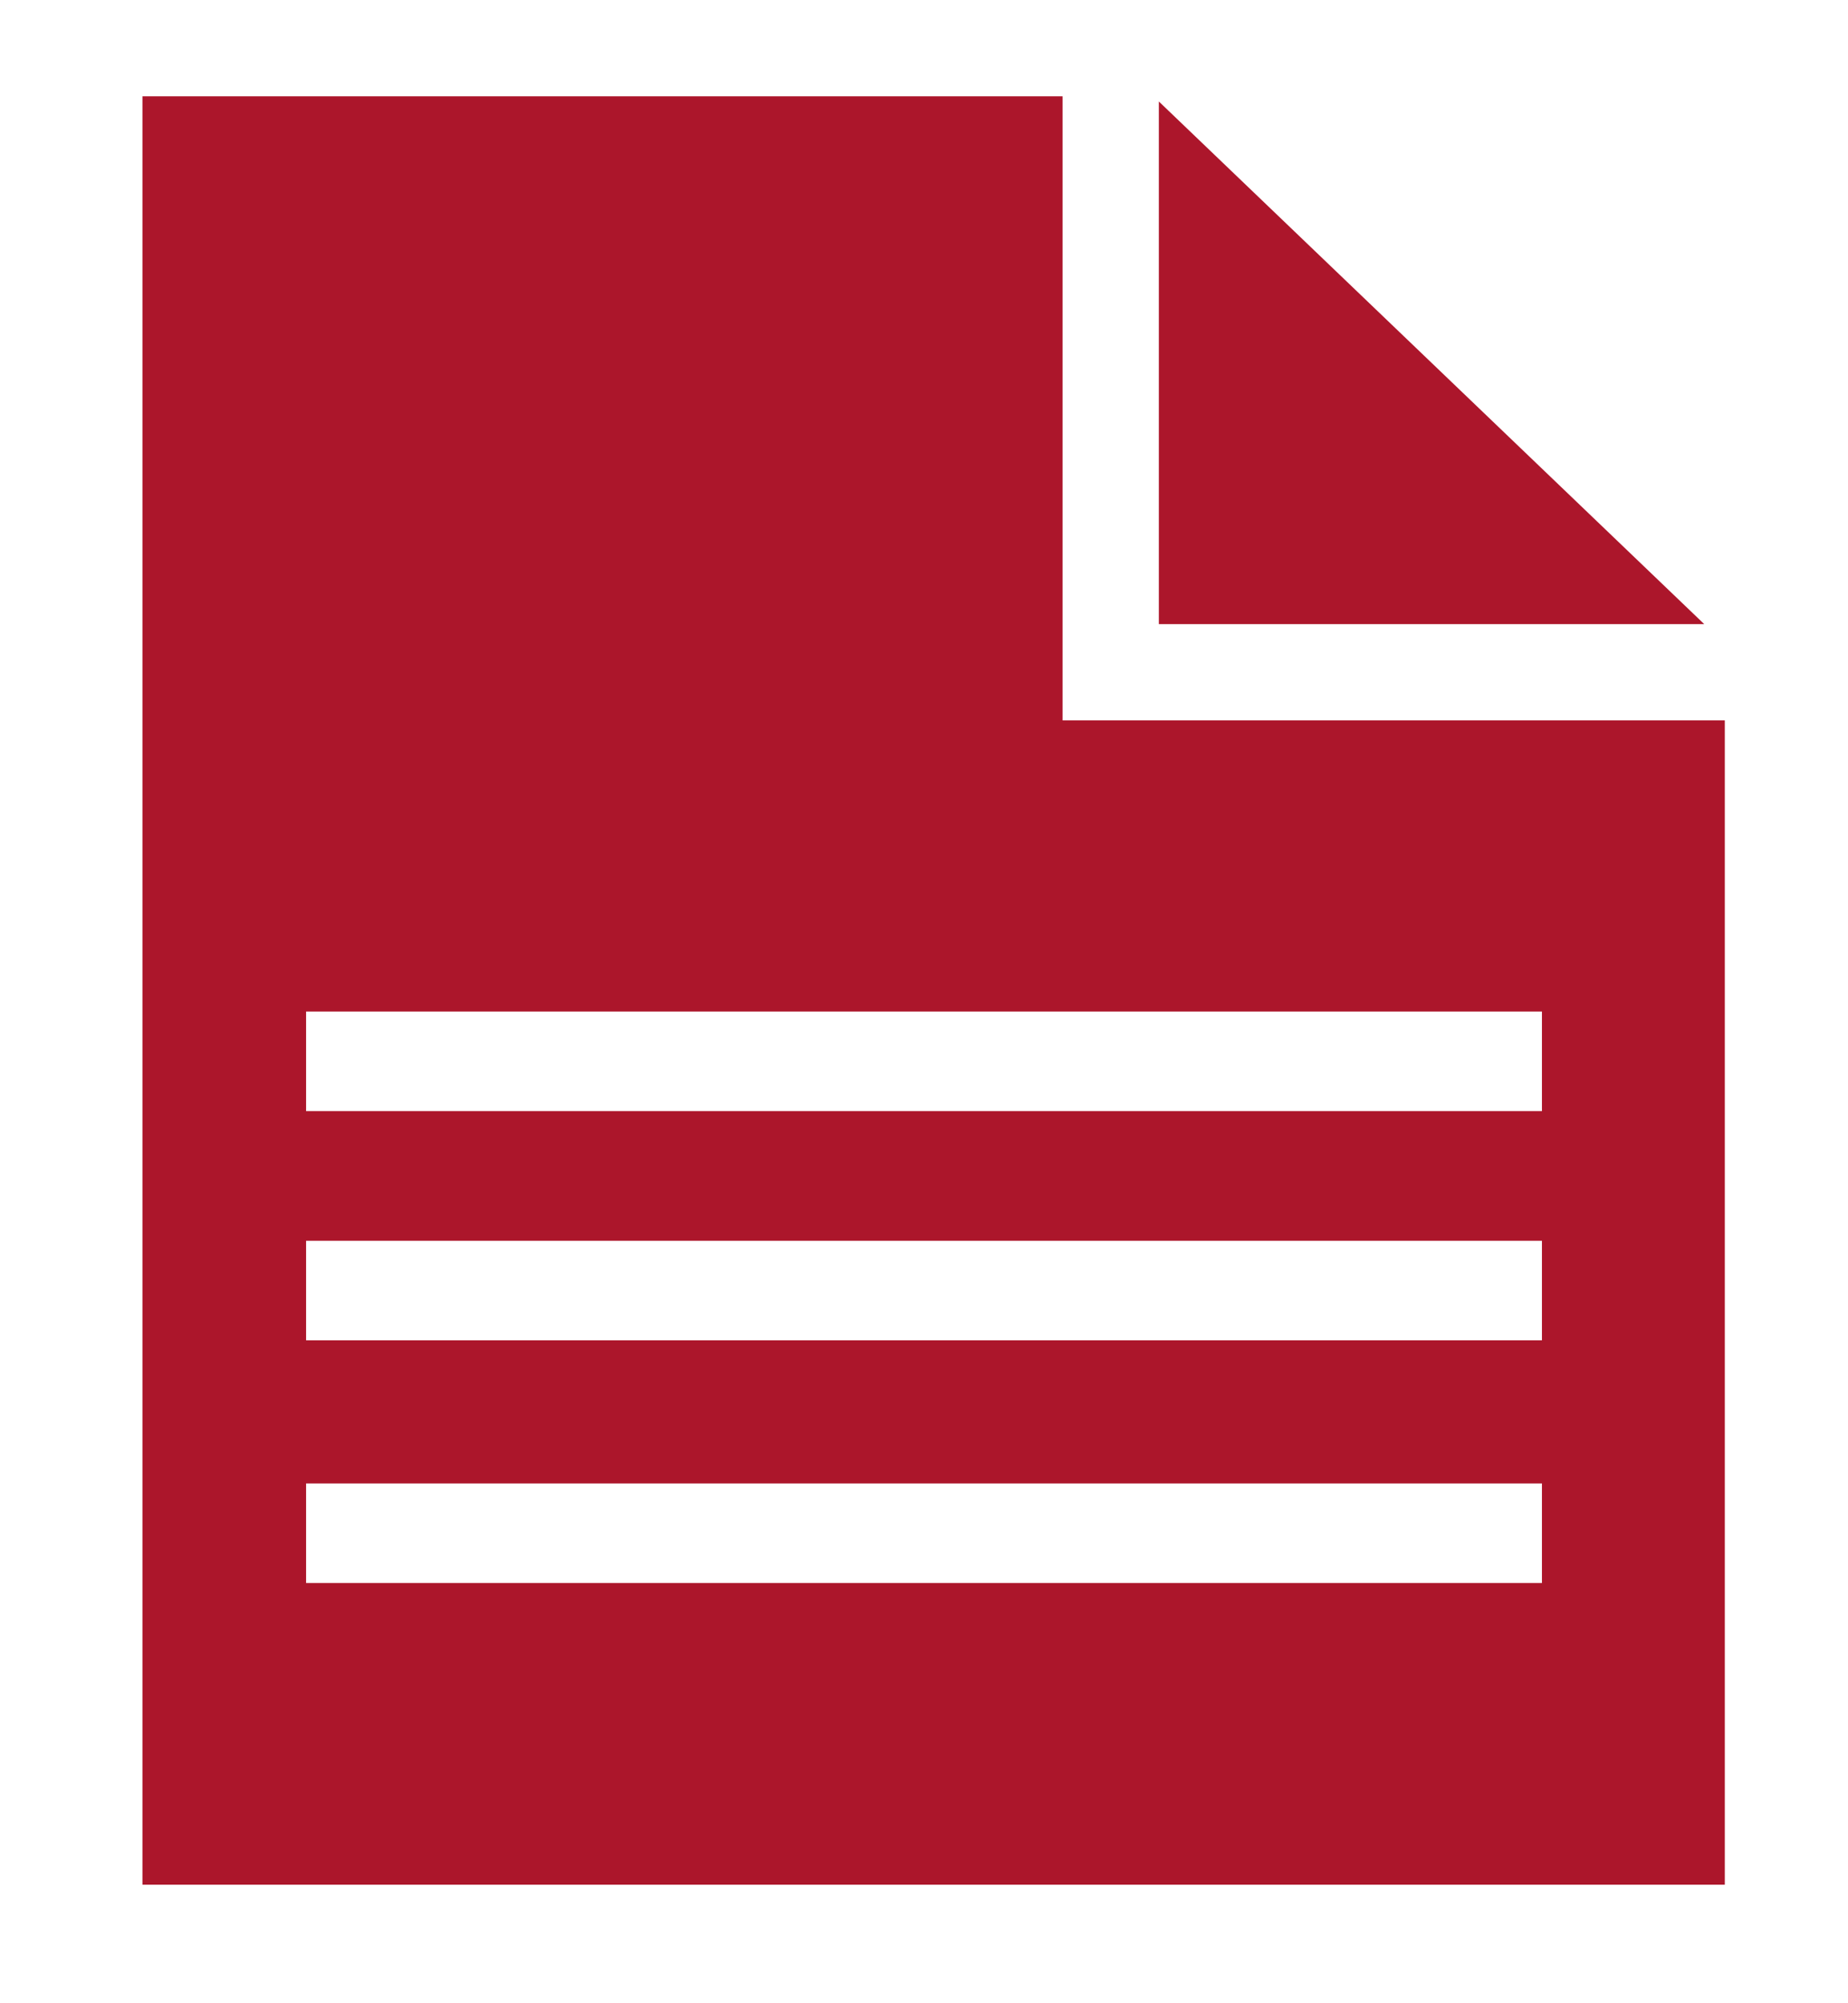
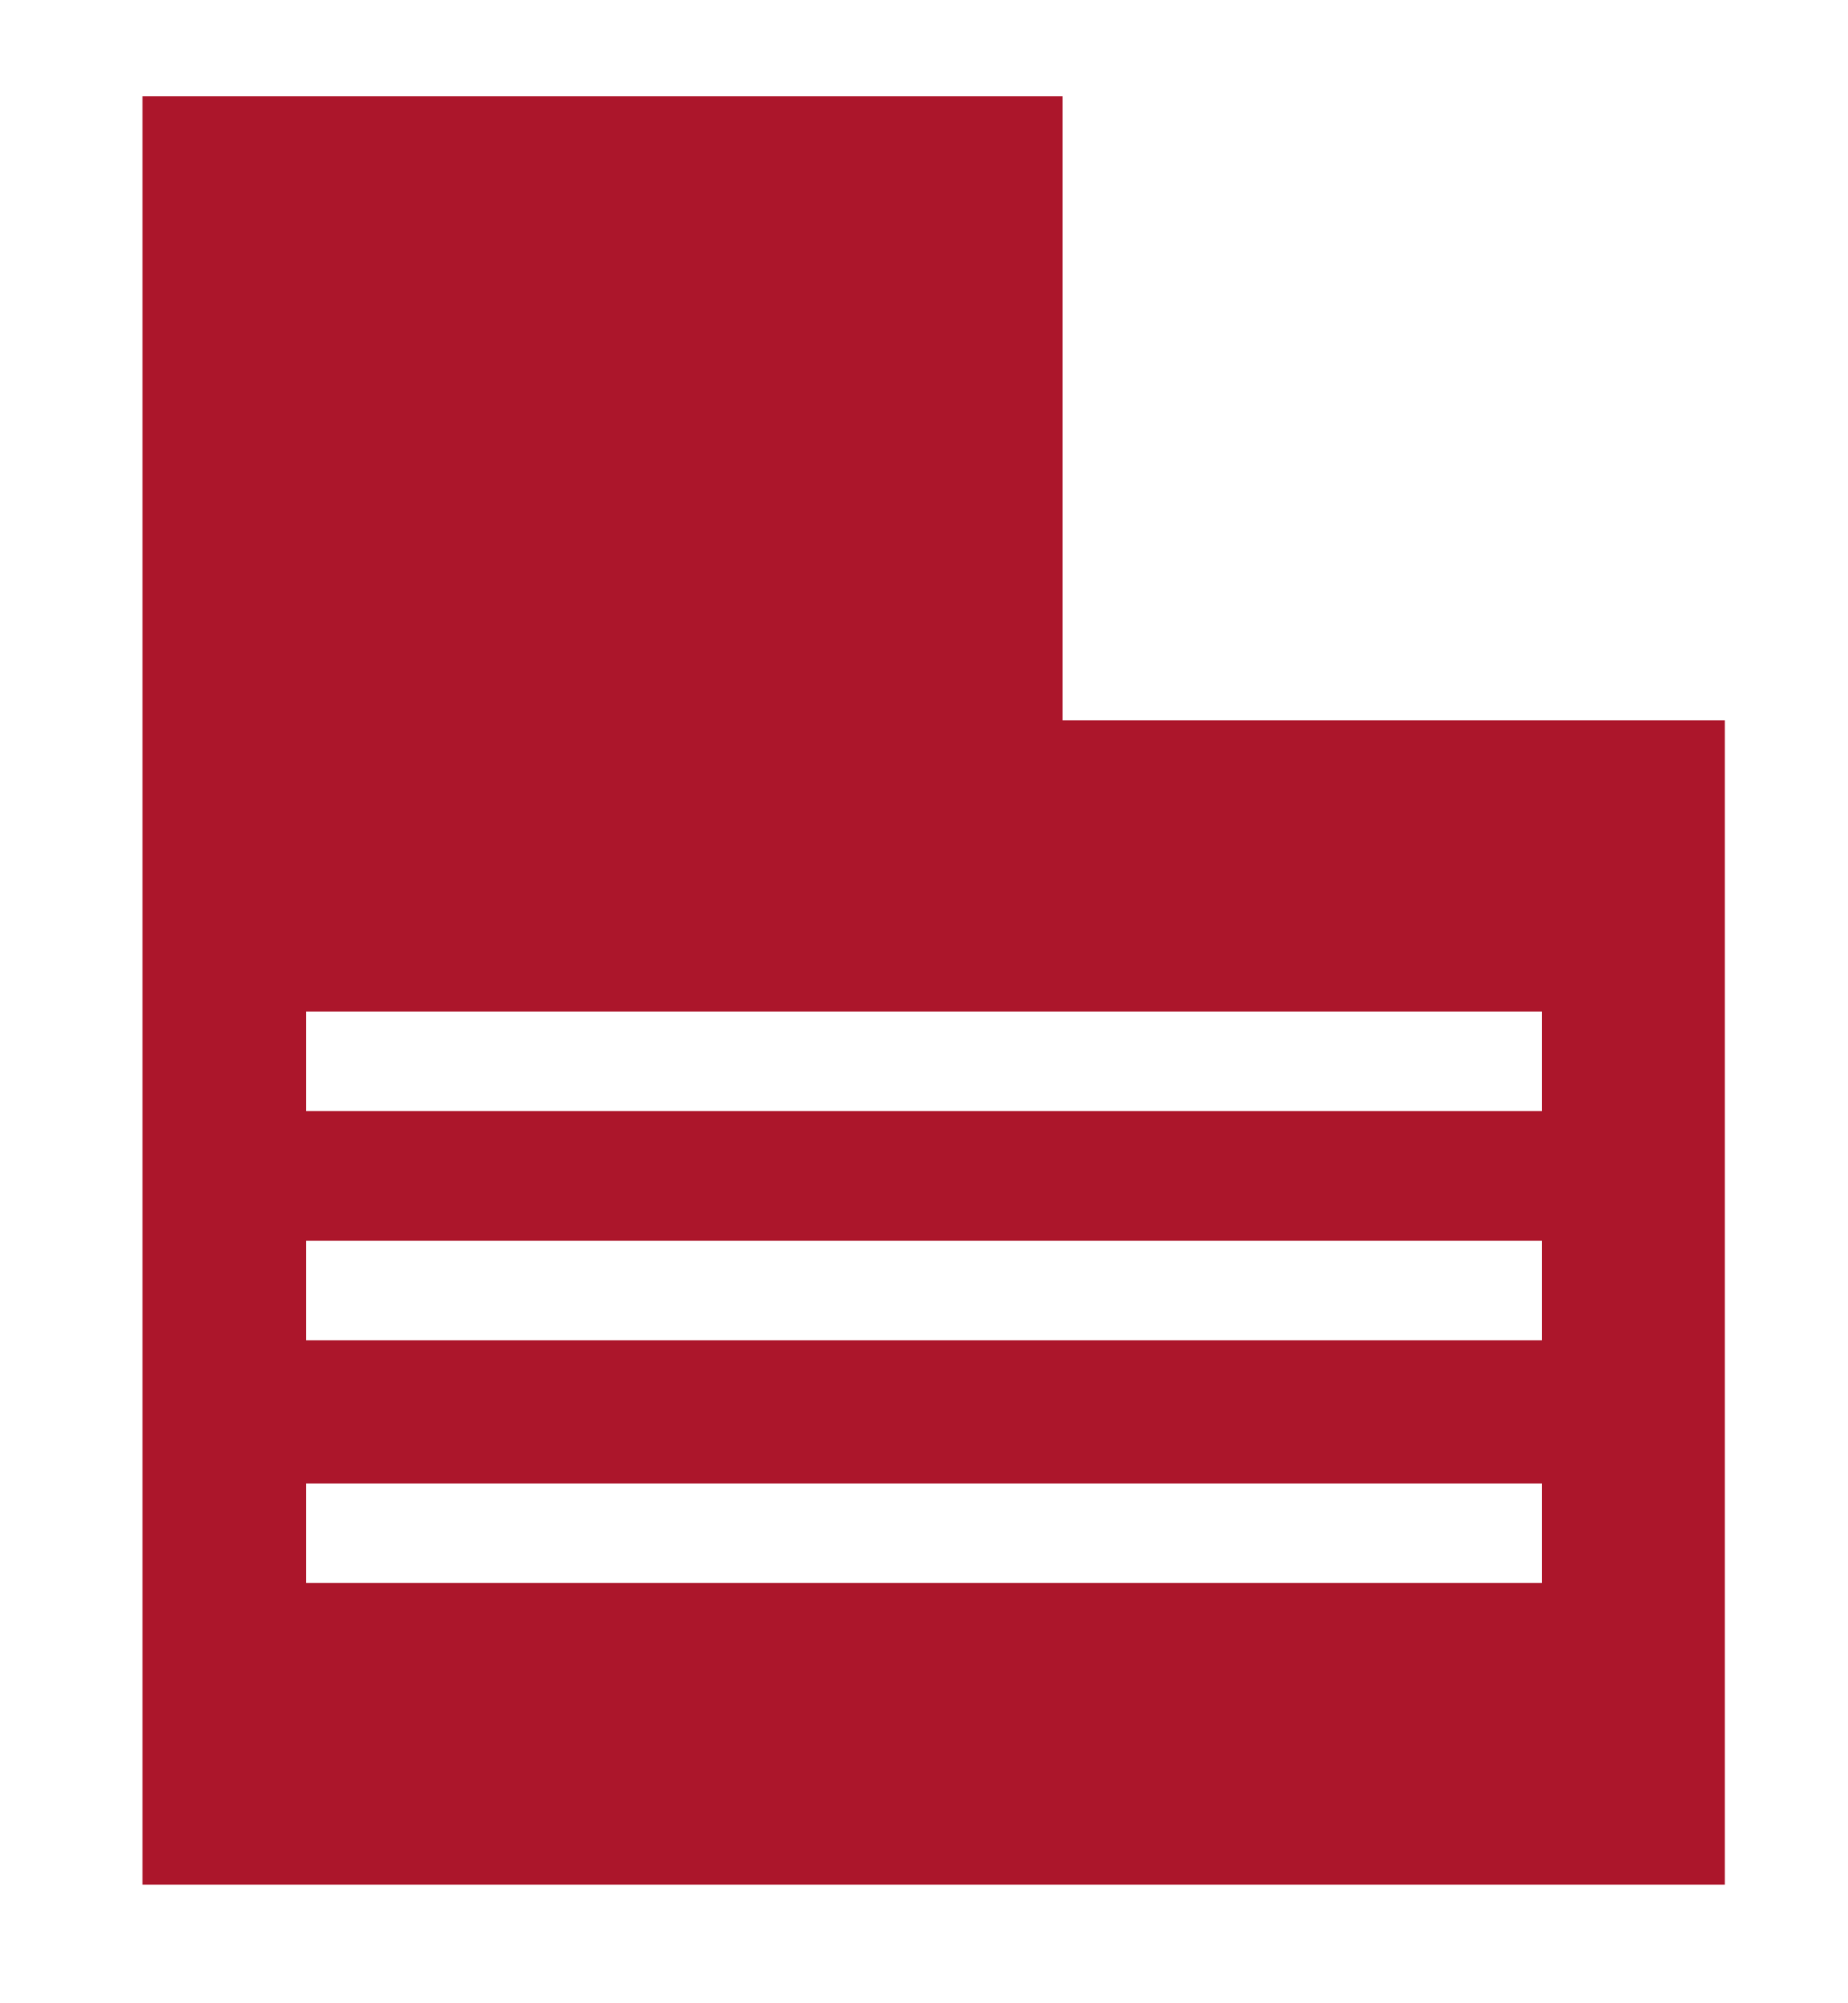
<svg xmlns="http://www.w3.org/2000/svg" version="1.1" id="Ebene_2" x="0px" y="0px" width="60px" height="65px" viewBox="0 0 60 65" enable-background="new 0 0 60 65" xml:space="preserve">
  <g>
-     <polyline fill="#AC162B" points="37.625,3.293 55.333,20.252 37.625,20.252  " />
-     <path fill="#AC162B" d="M34.5,23.375V3.125H4.625v58.029H56v-37.78L34.5,23.375z M50.063,51.365H9.938v-3.23h40.125V51.365z    M50.063,43.49H9.938v-3.23h40.125V43.49z M50.063,36.053H9.938v-3.231h40.125V36.053z" />
+     <path fill="#AC162B" d="M34.5,23.375V3.125H4.625v58.029H56v-37.78L34.5,23.375z M50.063,51.365H9.938v-3.23h40.125V51.365z    M50.063,43.49H9.938v-3.23h40.125V43.49z M50.063,36.053H9.938v-3.231h40.125V36.053" />
  </g>
</svg>